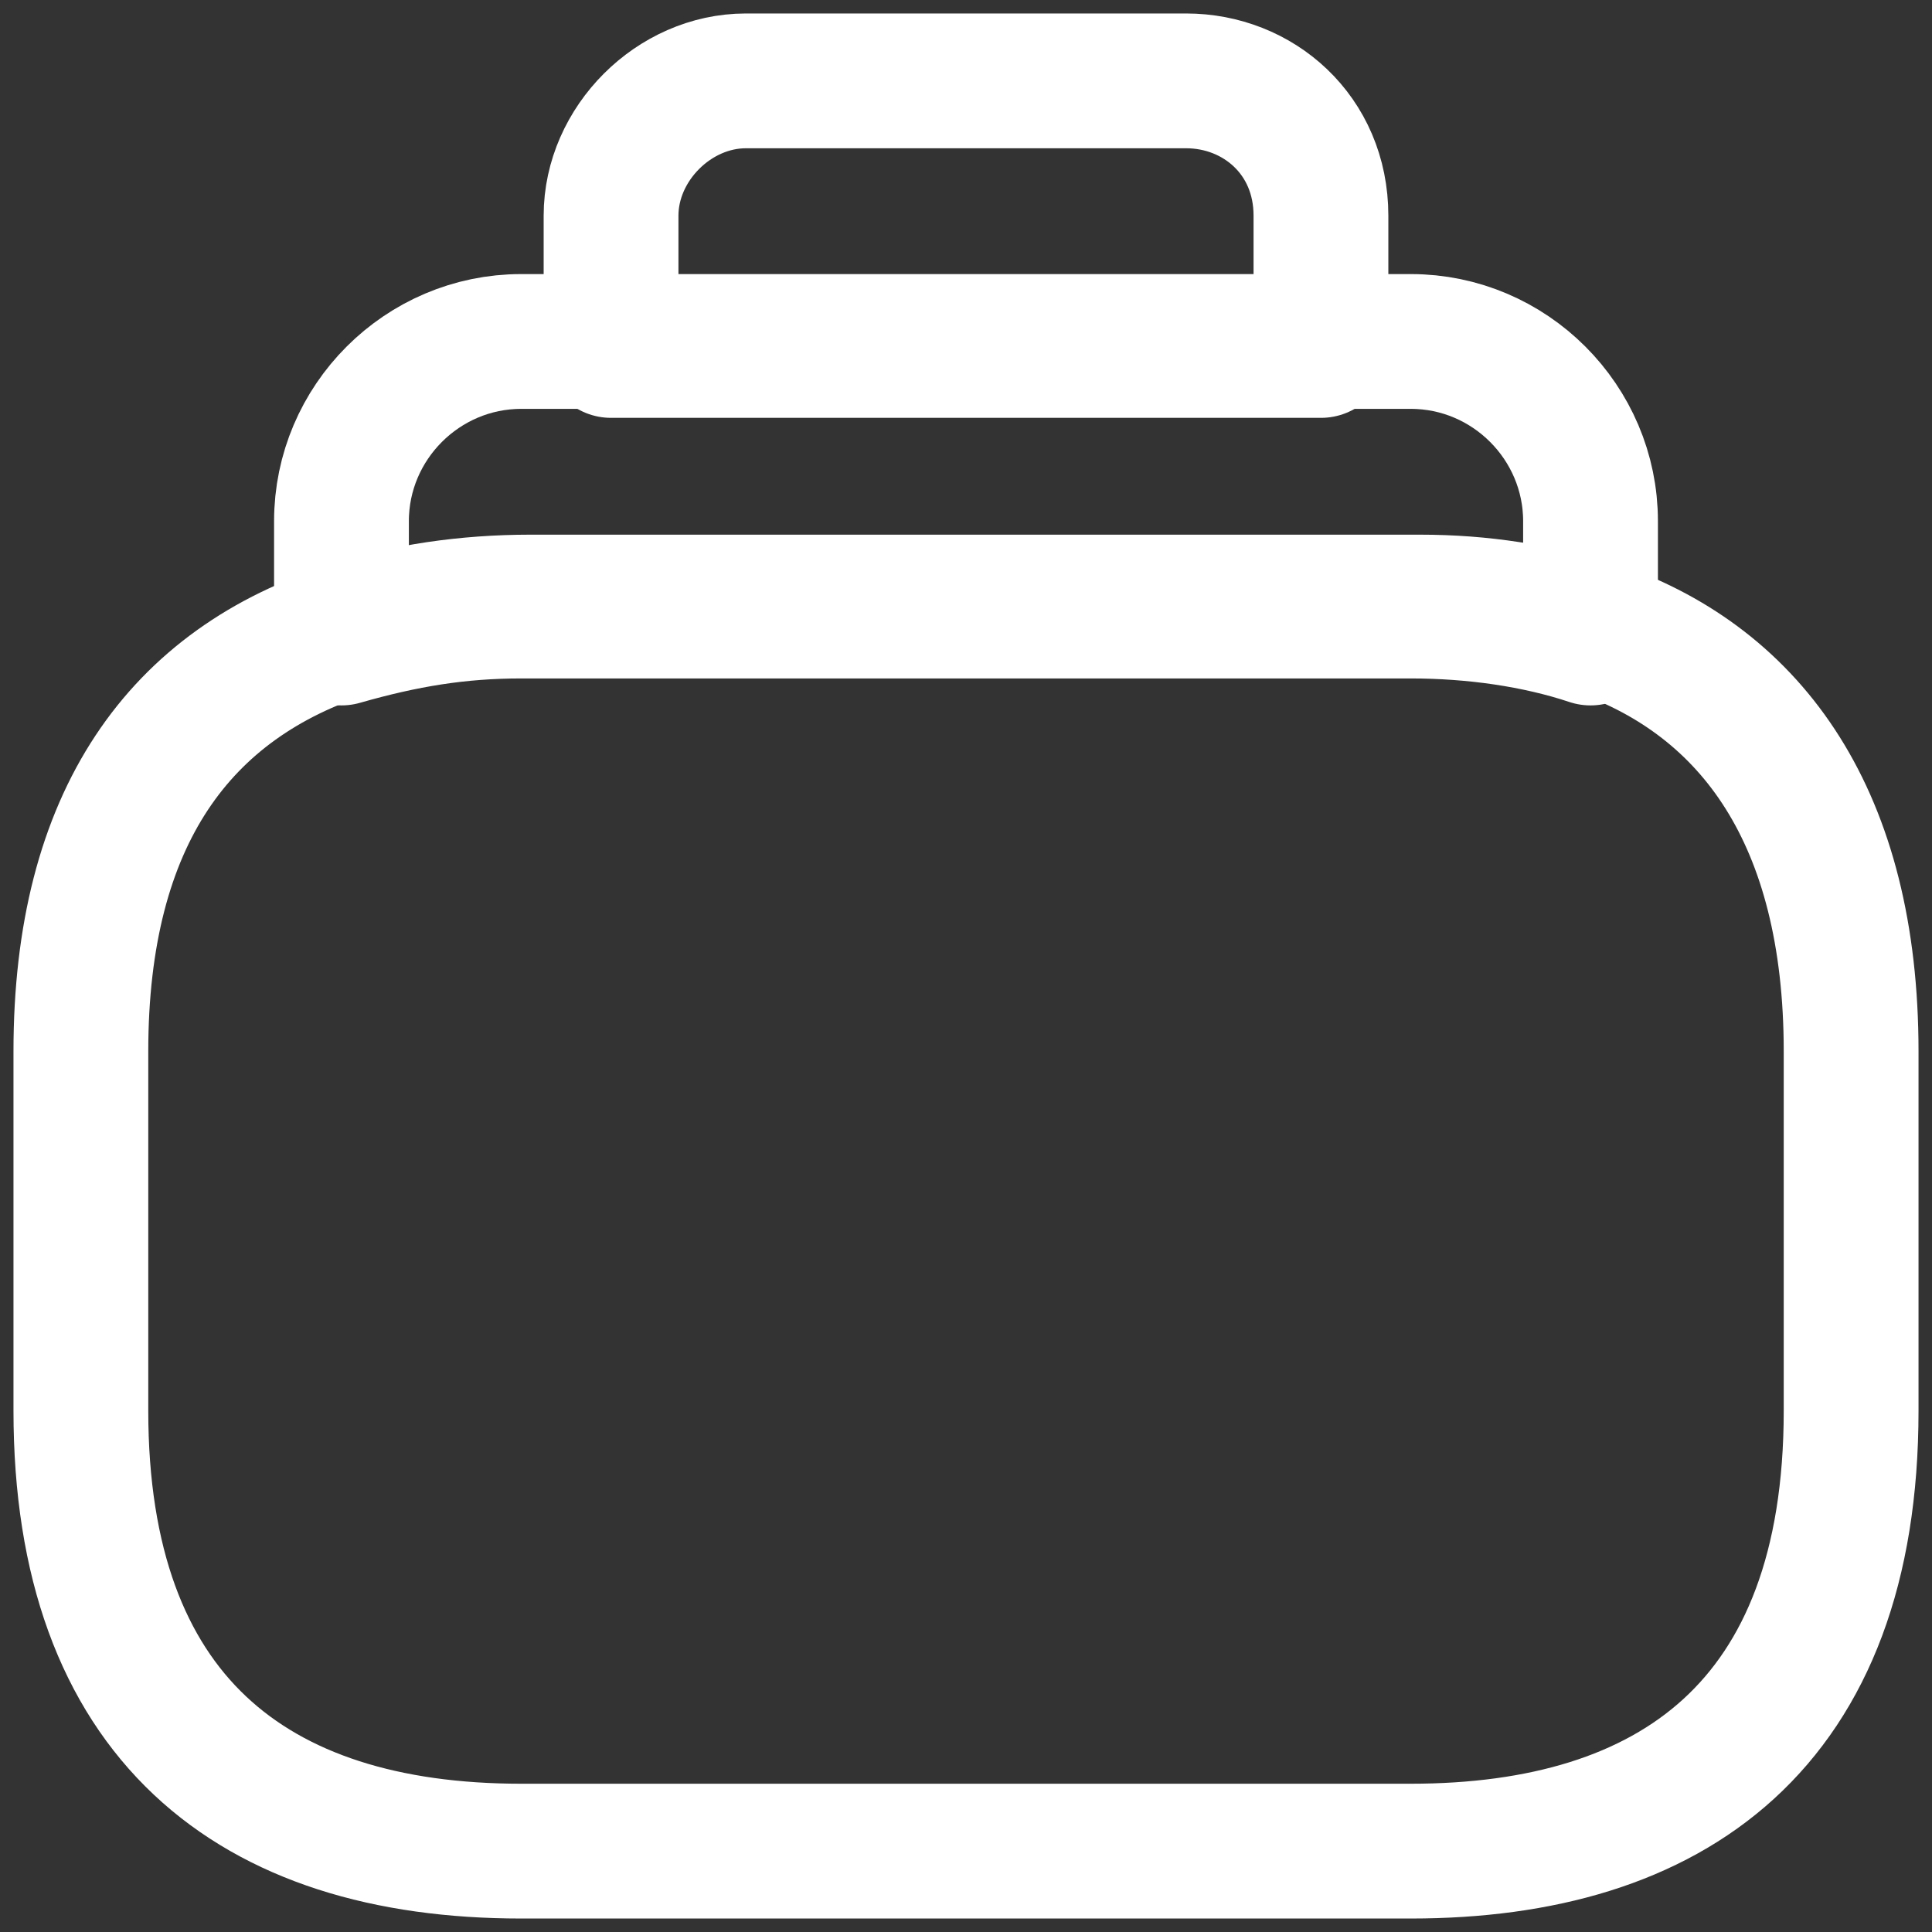
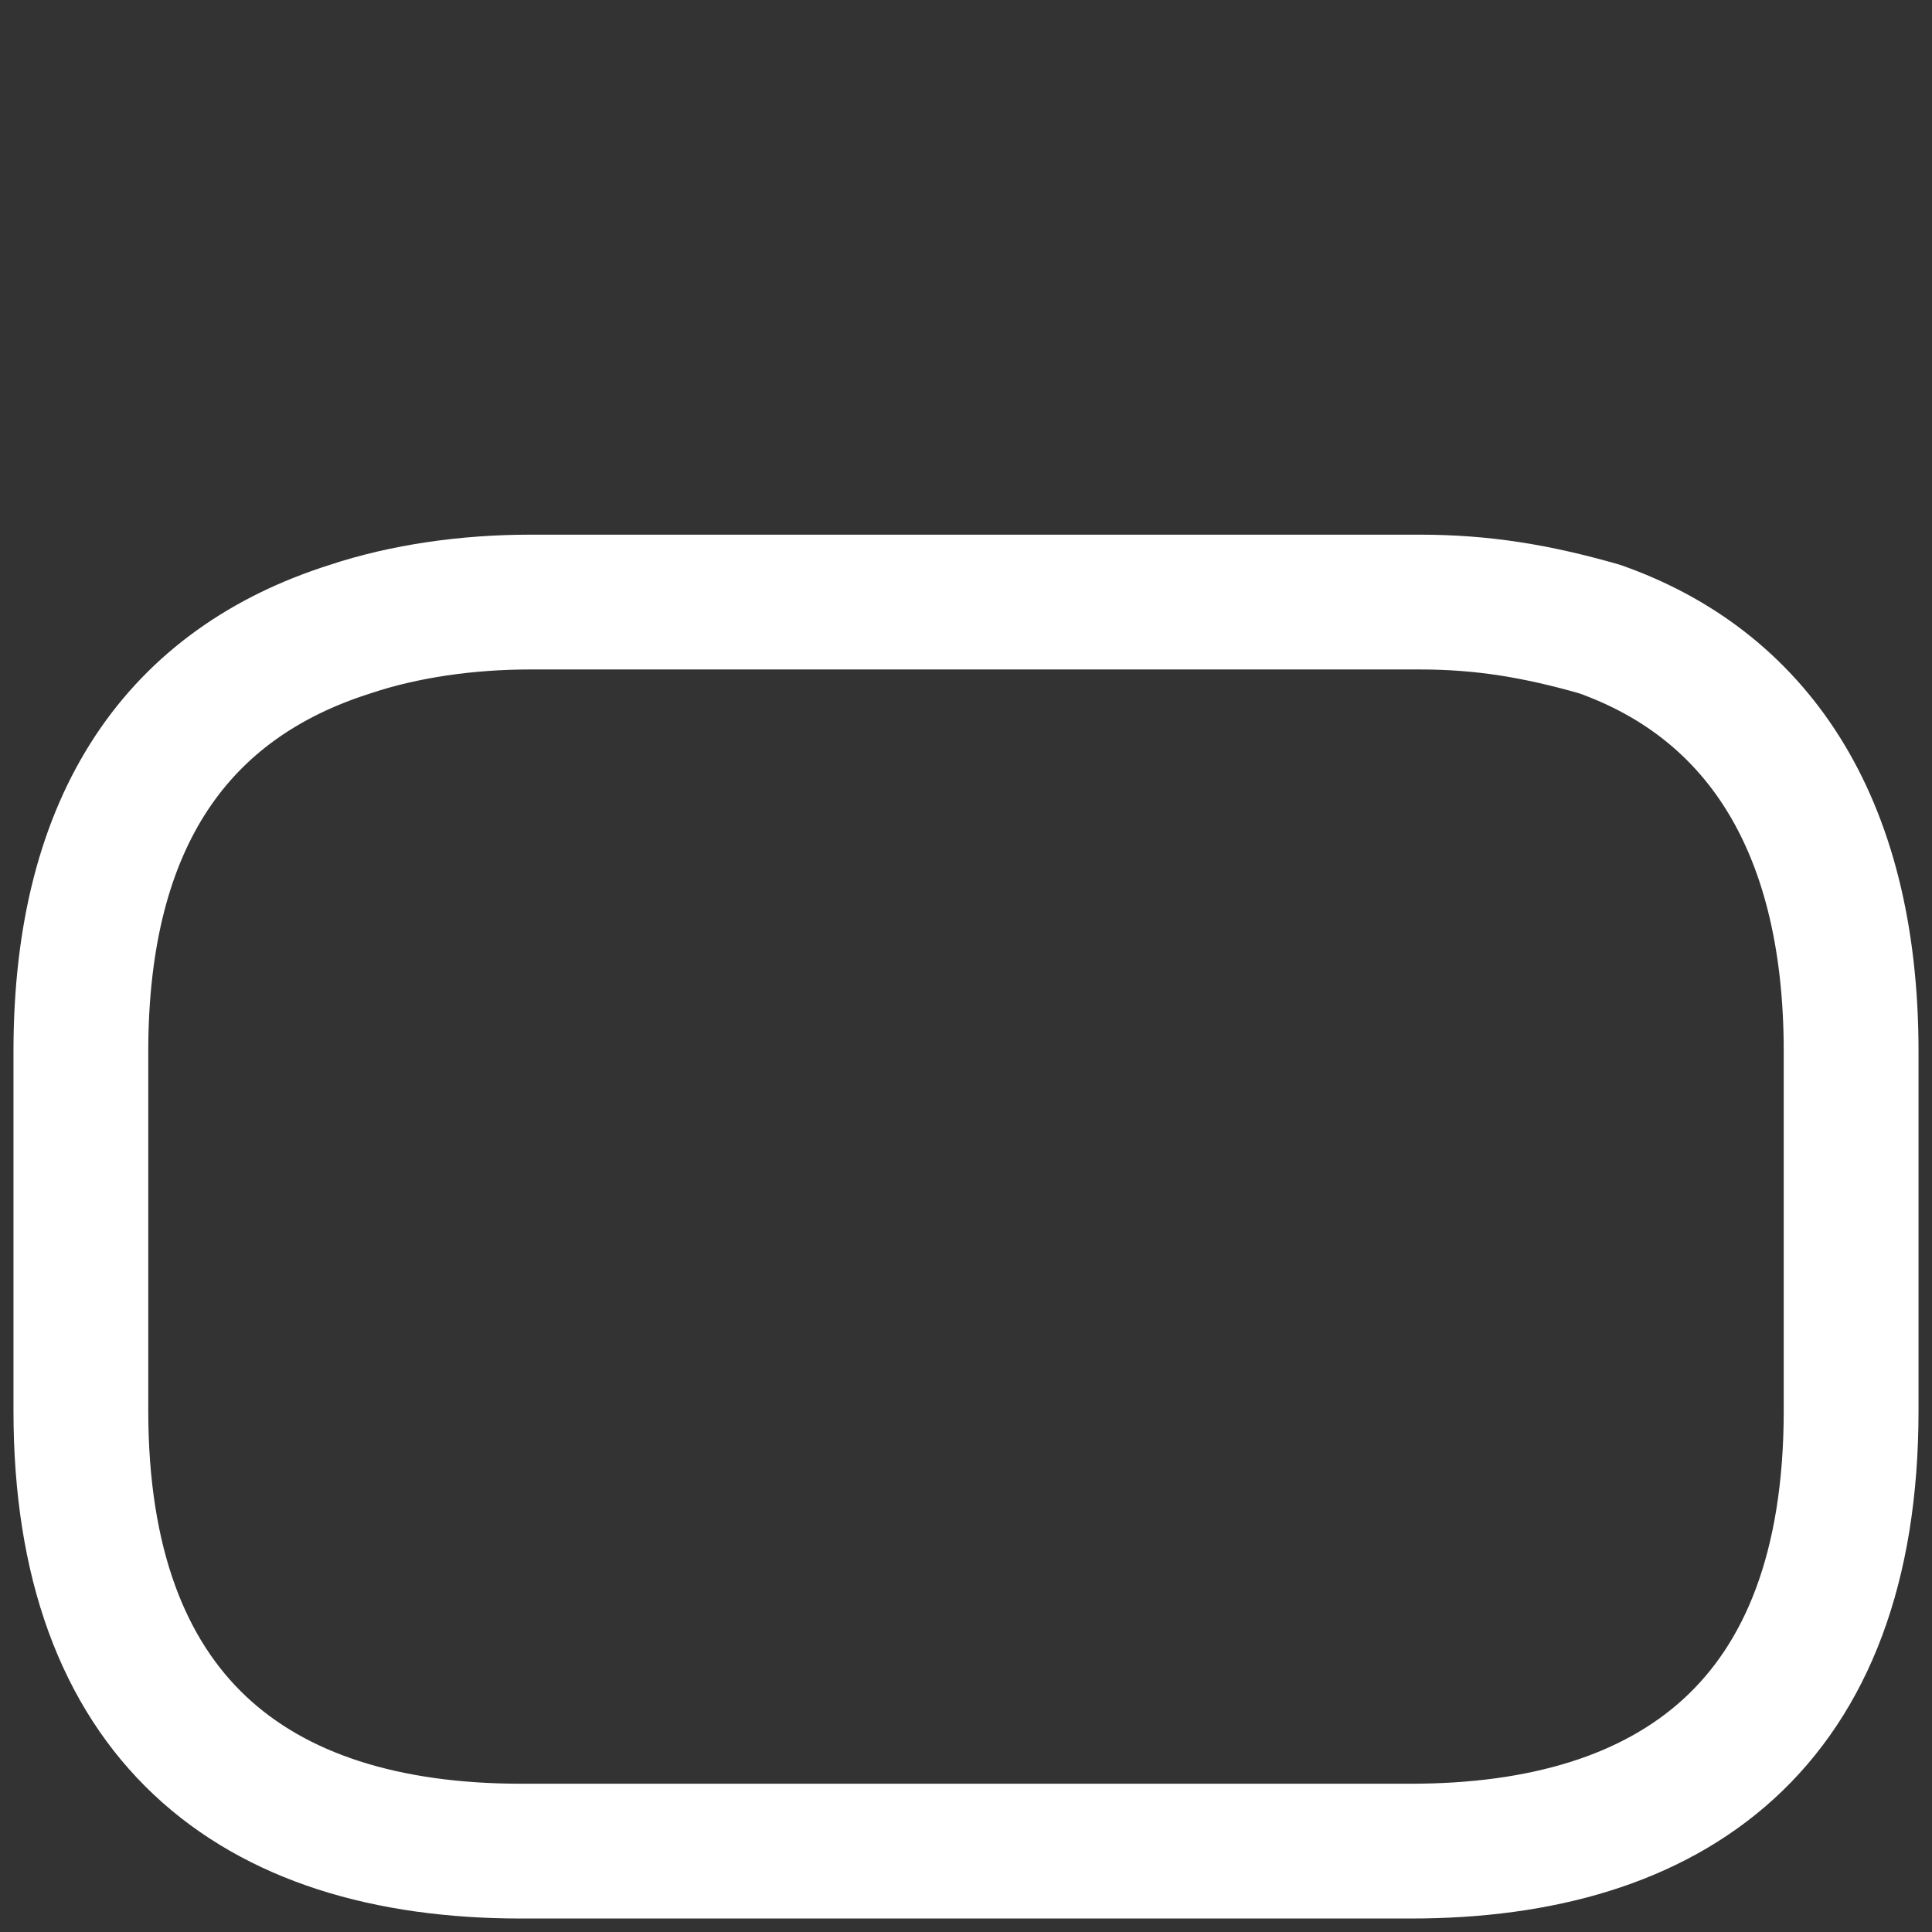
<svg xmlns="http://www.w3.org/2000/svg" version="1.1" id="Layer_1" x="0px" y="0px" viewBox="0 0 21.5 21.5" style="enable-background:new 0 0 21.5 21.5;" xml:space="preserve">
  <rect x="0" y="0" width="21.5" height="21.5" fill="#333333" stroke="none" />
  <style type="text/css">
	.st0{fill:none;stroke:#FFFFFF;stroke-width:1.5;stroke-linecap:round;stroke-linejoin:round;}
</style>
  <g>
    <path id="Vector" class="st0" d="M20.6,11.7v4c0,3.5-2,4.9-4.9,4.9H5.8c-3,0-4.9-1.5-4.9-4.9v-4c0-2.6,1.1-4.1,3-4.7   c0.6-0.2,1.3-0.3,2-0.3h9.9c0.7,0,1.3,0.1,2,0.3C19.5,7.6,20.6,9.1,20.6,11.7z" />
-     <path id="Vector-2" class="st0" d="M17.7,5.8v1.3c-0.6-0.2-1.3-0.3-2-0.3H5.8c-0.7,0-1.3,0.1-2,0.3V5.8c0-1.1,0.9-2,2-2h9.9   C16.8,3.8,17.7,4.7,17.7,5.8z" />
-     <path id="Vector-3" class="st0" d="M14.7,2.4v1.5H6.8V2.4c0-0.8,0.7-1.5,1.5-1.5h4.9C14,0.9,14.7,1.5,14.7,2.4z" />
  </g>
</svg>